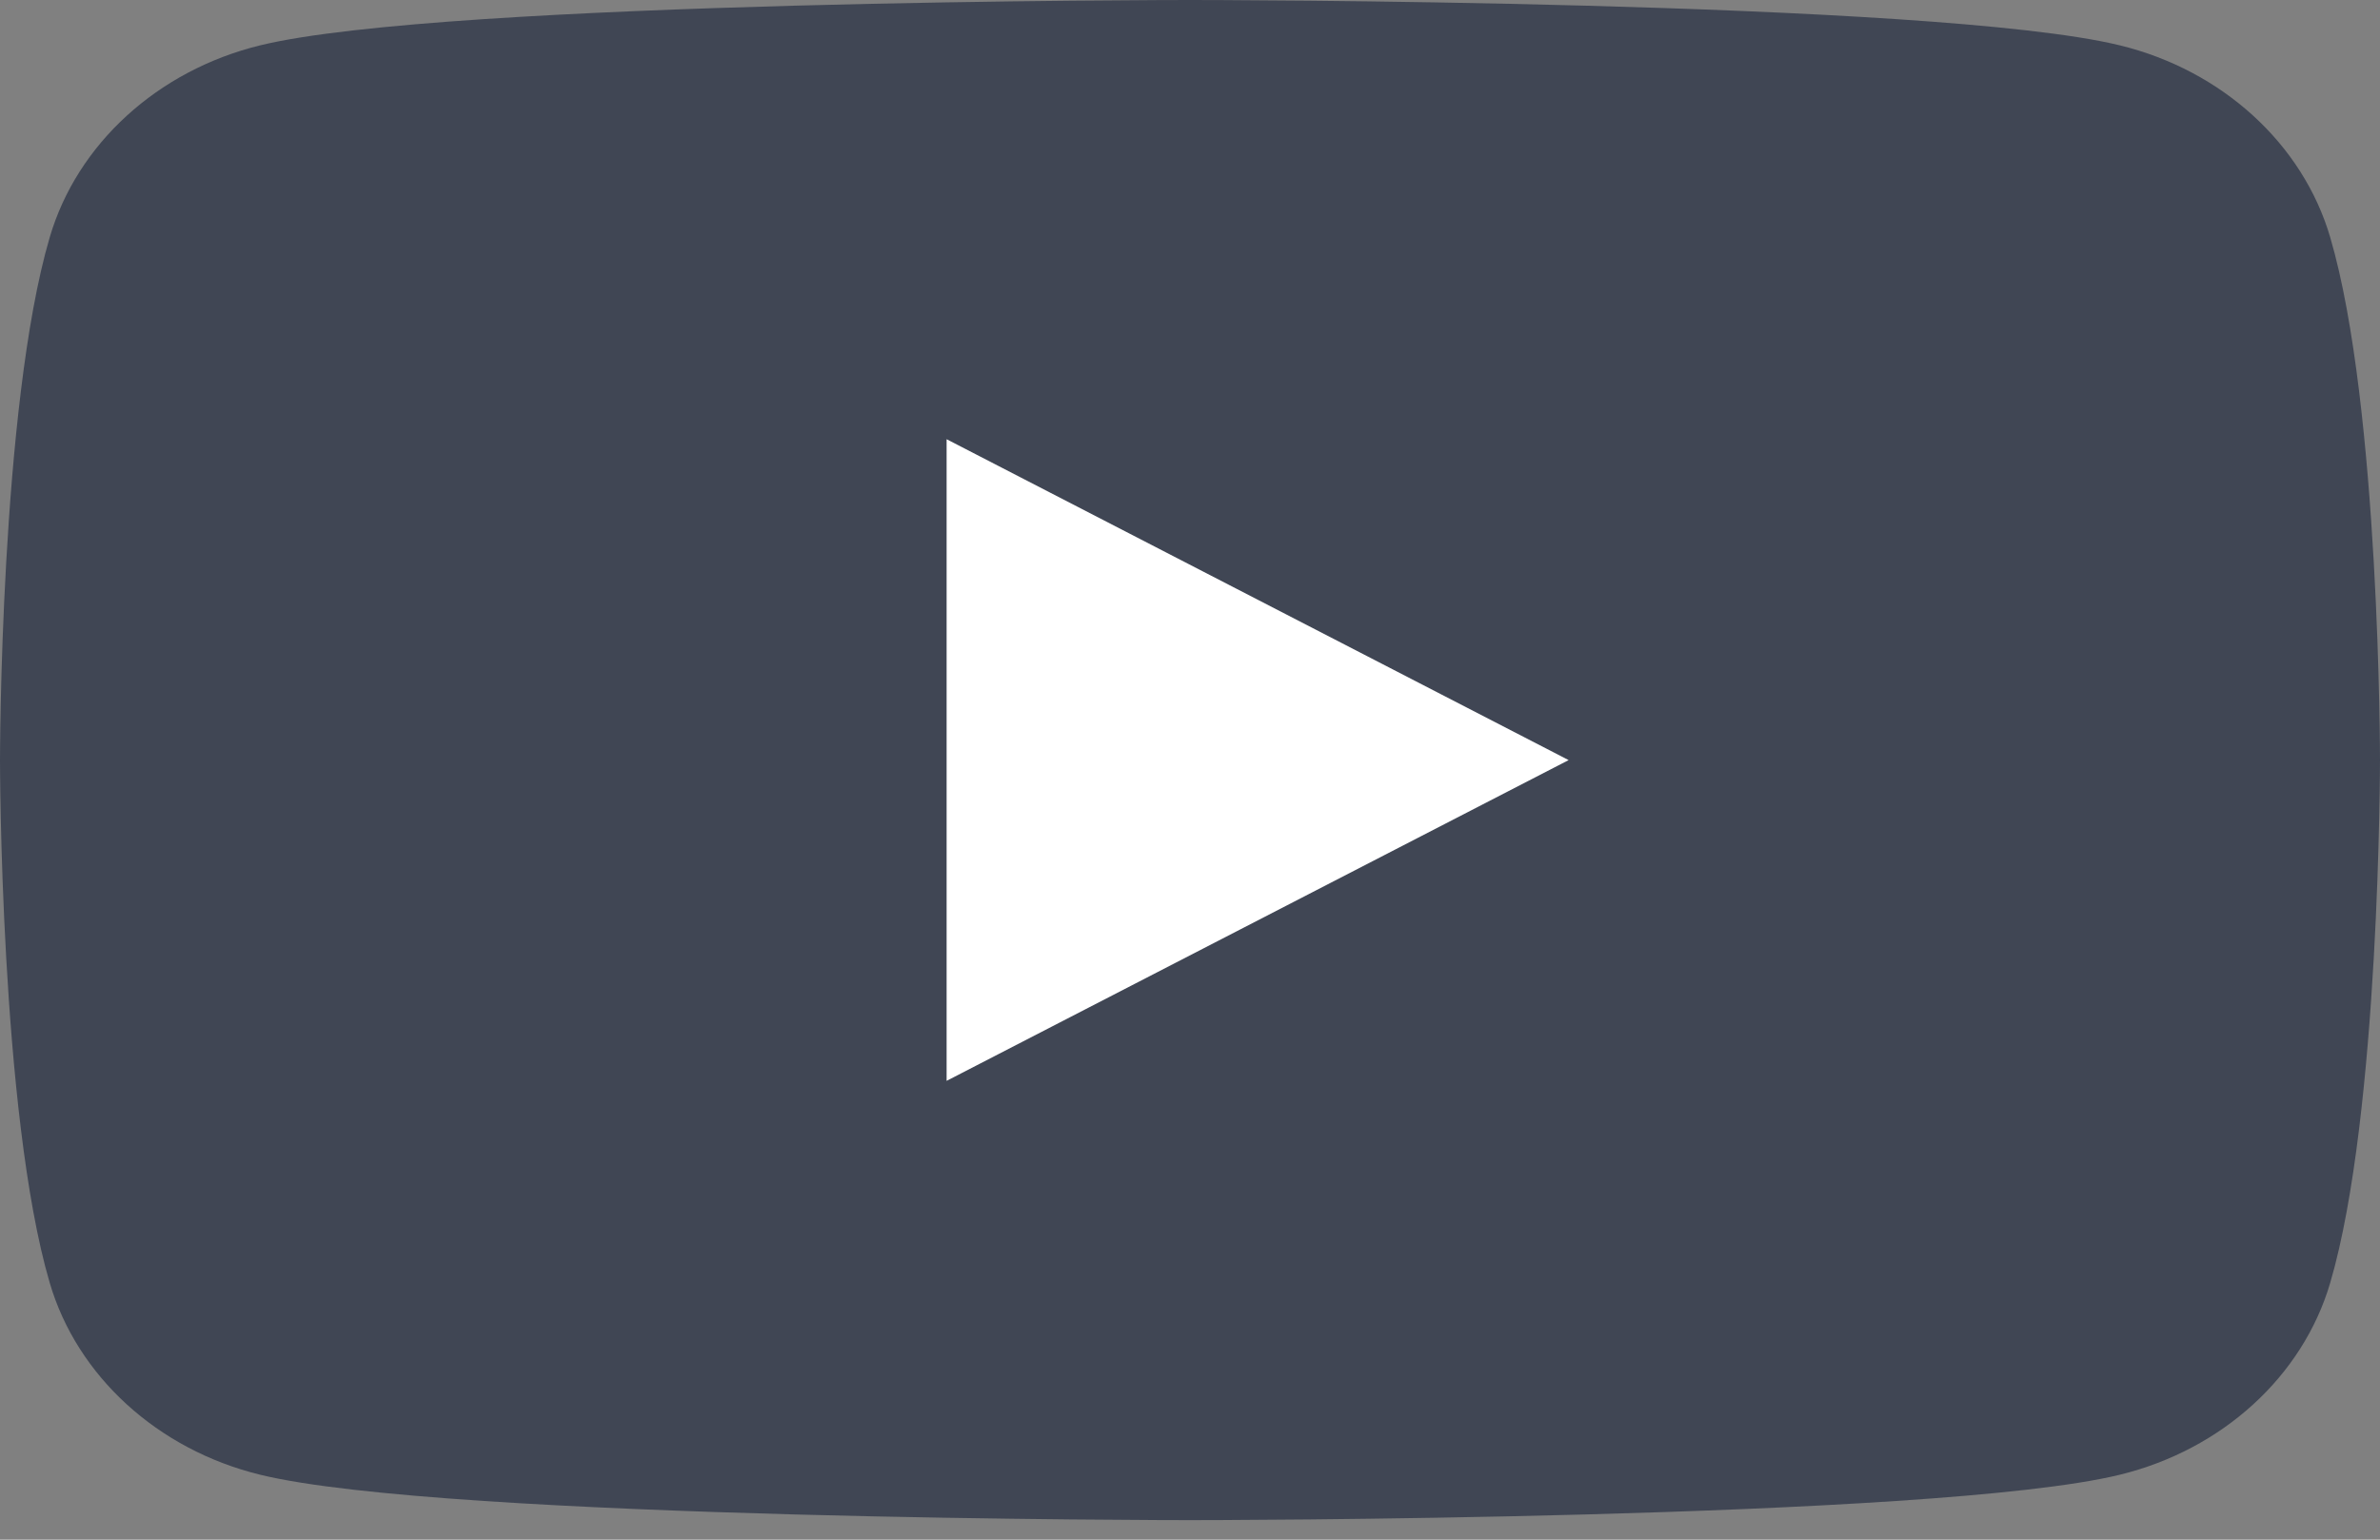
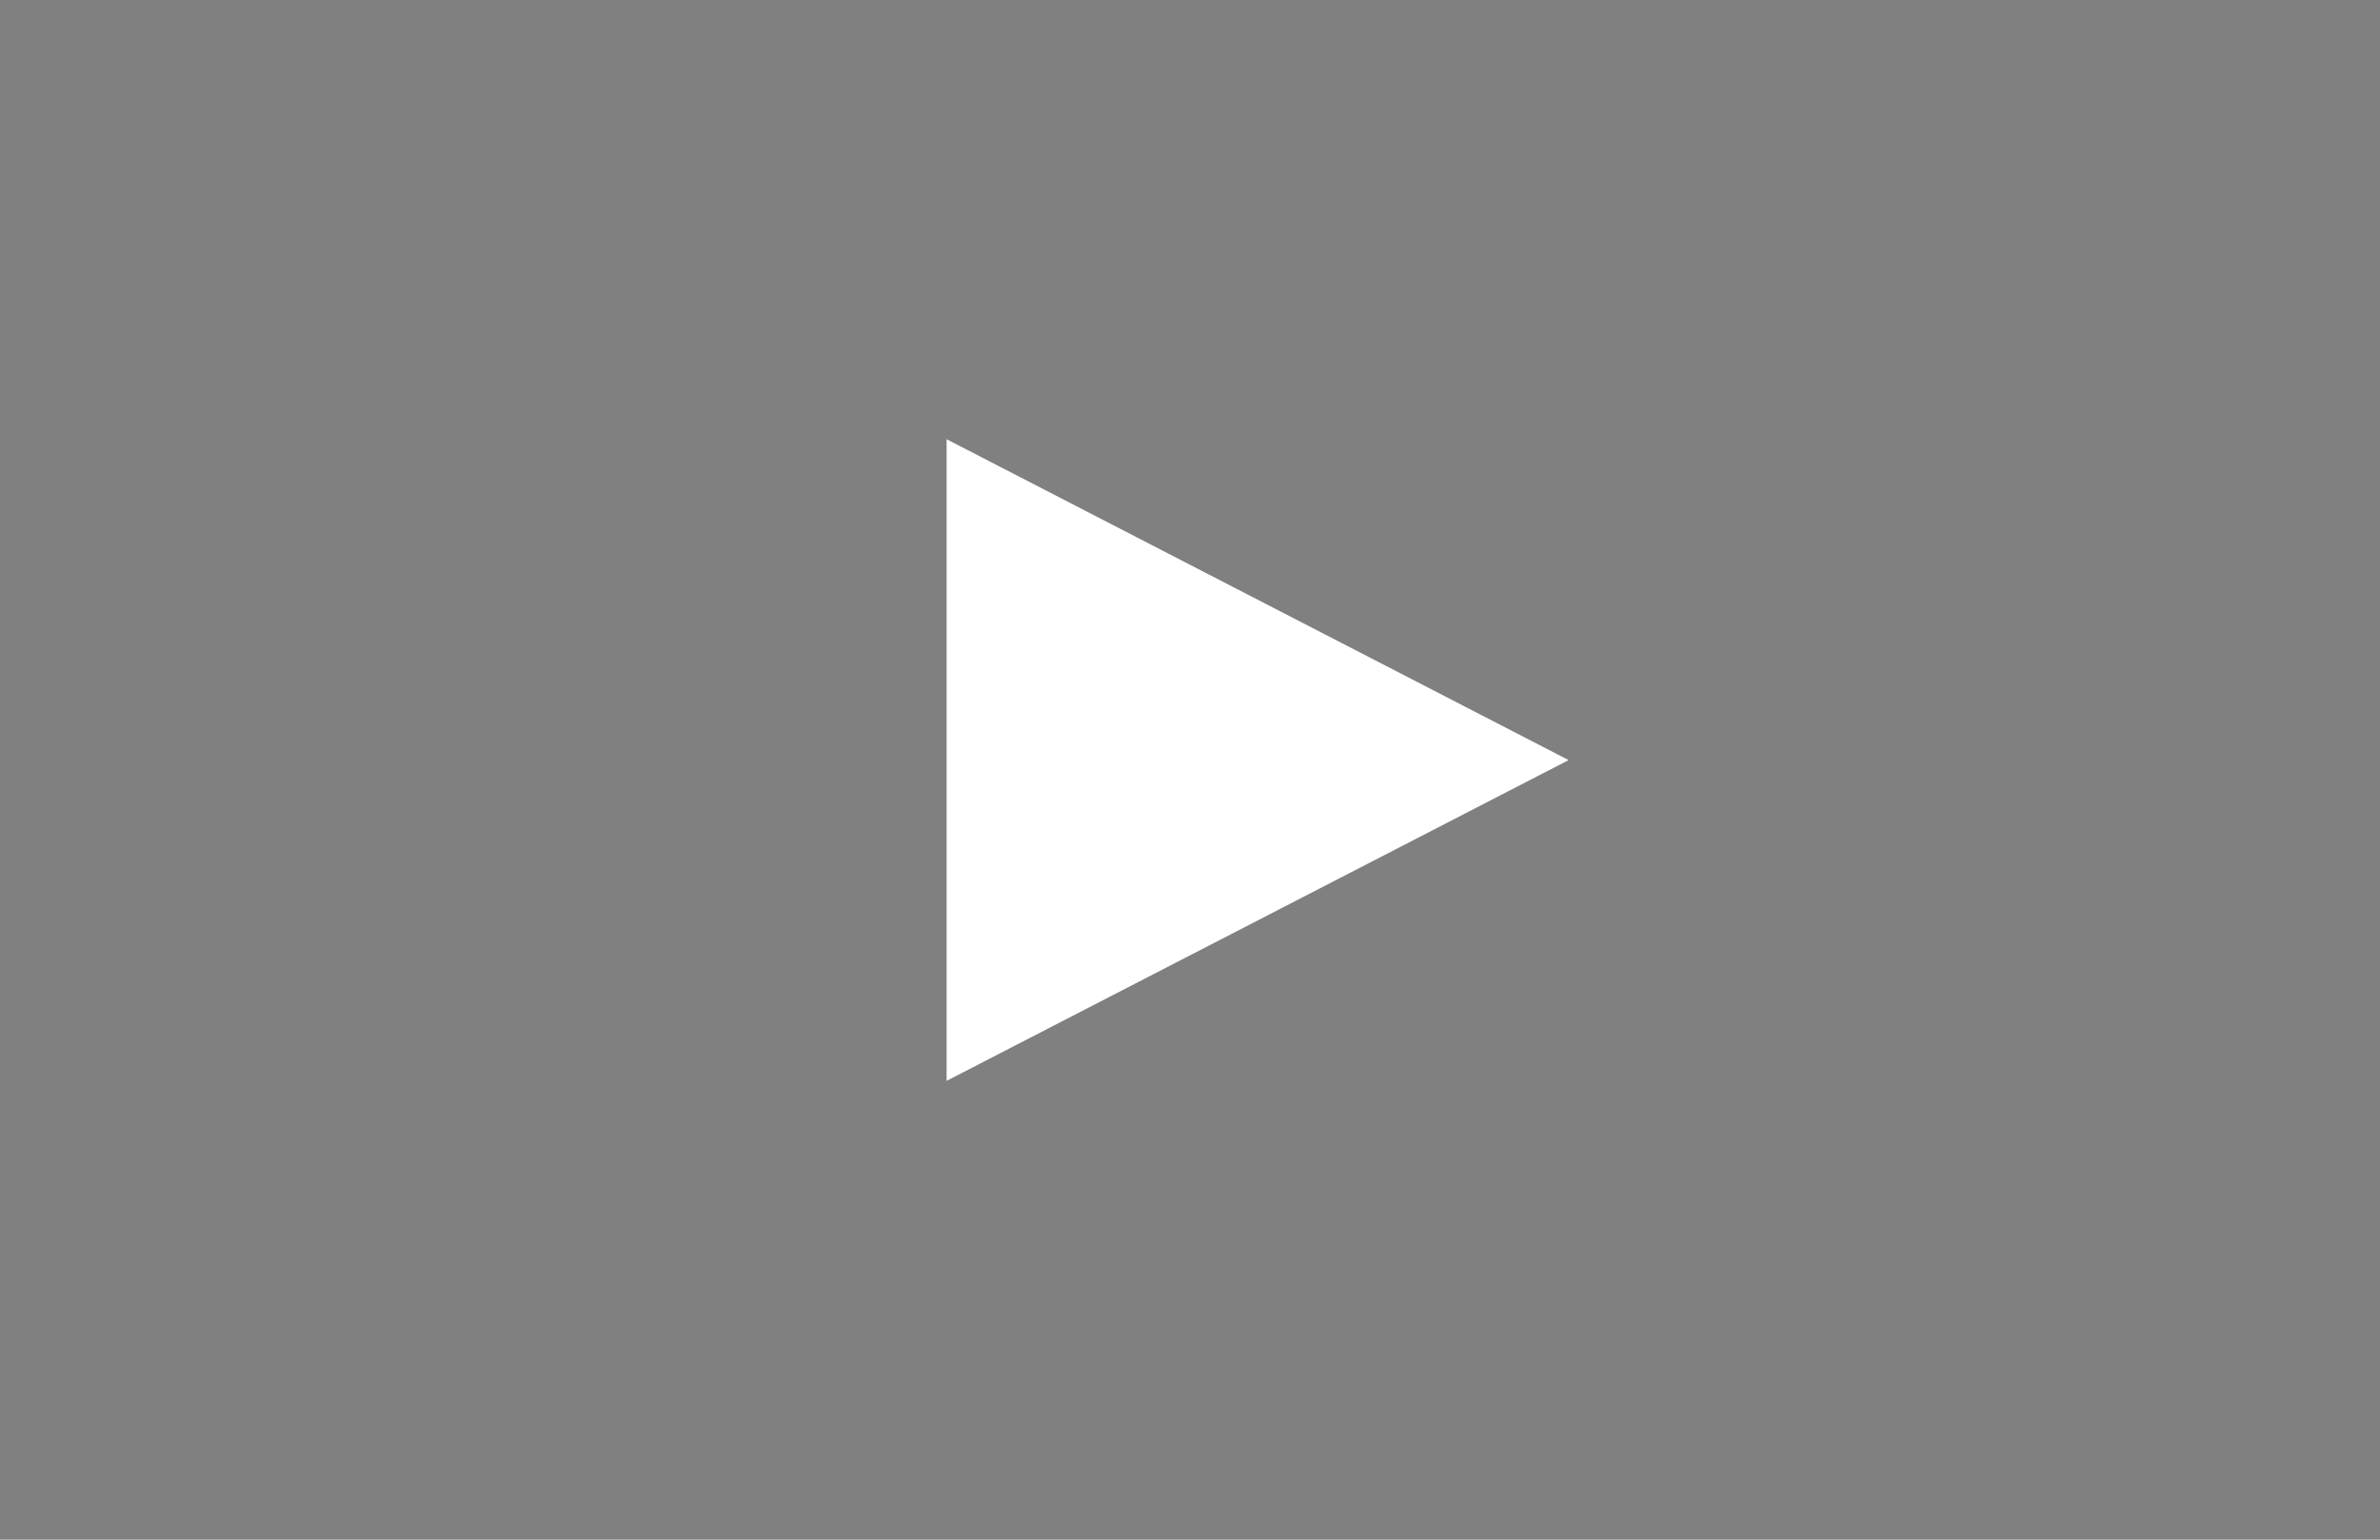
<svg xmlns="http://www.w3.org/2000/svg" width="34" height="22" viewBox="0 0 34 22" fill="none">
  <rect x="0" y="0" width="34" height="22" fill="#808080" stroke="none" />
-   <path d="M33.289 3.392C32.898 2.057 31.747 1.005 30.284 0.648C27.632 -3.8147e-06 17 -5.72205e-06 17 -5.72205e-06C17 -5.72205e-06 6.368 -3.8147e-06 3.716 0.648C2.254 1.005 1.101 2.057 0.71 3.392C0 5.811 0 10.86 0 10.86C0 10.86 0 15.909 0.71 18.329C1.101 19.664 2.254 20.715 3.716 21.072C6.368 21.721 17 21.721 17 21.721C17 21.721 27.632 21.721 30.284 21.072C31.747 20.715 32.898 19.664 33.289 18.329C34 15.909 34 10.86 34 10.86C34 10.86 34 5.811 33.289 3.392Z" fill="#404654" />
  <path d="M13.523 15.444L22.409 10.861L13.523 6.276V15.444Z" fill="white" />
</svg>